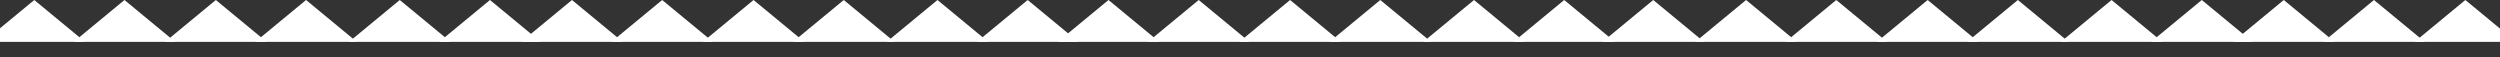
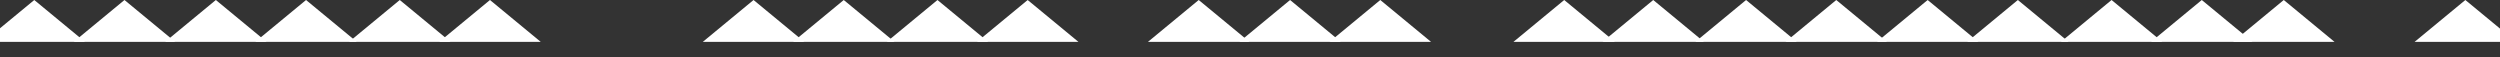
<svg xmlns="http://www.w3.org/2000/svg" width="1440" height="33" viewBox="0 0 1440 33" fill="none">
  <rect x="0" y="0" width="1440" height="33" fill="#333333" stroke="none" />
  <path d="M19.738 0L48.956 24.099H-9.48L19.738 0Z" fill="white" />
-   <path d="M329.455 0L358.673 24.099H300.237L329.455 0Z" fill="white" />
-   <path d="M638.497 0L667.715 24.099H609.278L638.497 0Z" fill="white" />
  <path d="M124.327 0L153.545 24.099H95.108L124.327 0Z" fill="white" />
  <path d="M434.043 0L463.261 24.099H404.825L434.043 0Z" fill="white" />
  <path d="M743.085 0L772.303 24.099H713.867L743.085 0Z" fill="white" />
  <path d="M230.264 0L259.483 24.099H201.046L230.264 0Z" fill="white" />
  <path d="M539.981 0L569.199 24.099H510.763L539.981 0Z" fill="white" />
-   <path d="M849.023 0L878.241 24.099H819.805L849.023 0Z" fill="white" />
  <path d="M71.695 0L100.913 24.099H42.477L71.695 0Z" fill="white" />
-   <path d="M381.412 0L410.63 24.099H352.193L381.412 0Z" fill="white" />
  <path d="M690.453 0L719.672 24.099H661.235L690.453 0Z" fill="white" />
  <path d="M176.283 0L205.501 24.099H147.065L176.283 0Z" fill="white" />
  <path d="M486 0L515.218 24.099H456.782L486 0Z" fill="white" />
  <path d="M795.042 0L824.26 24.099H765.824L795.042 0Z" fill="white" />
  <path d="M282.221 0L311.439 24.099H253.003L282.221 0Z" fill="white" />
  <path d="M591.938 0L621.156 24.099H562.72L591.938 0Z" fill="white" />
  <path d="M900.98 0L930.198 24.099H871.762L900.98 0Z" fill="white" />
  <path d="M952.262 0L981.48 24.099H923.044L952.262 0Z" fill="white" />
  <path d="M1005.74 0L1034.96 24.099H976.52L1005.74 0Z" fill="white" />
  <path d="M1315.45 0L1344.67 24.099H1286.24L1315.45 0Z" fill="white" />
  <path d="M1110.33 0L1139.54 24.099H1081.11L1110.33 0Z" fill="white" />
  <path d="M1420.04 0L1449.26 24.099H1390.82L1420.04 0Z" fill="white" />
  <path d="M1216.26 0L1245.48 24.099H1187.05L1216.26 0Z" fill="white" />
  <path d="M1057.69 0L1086.91 24.099H1028.48L1057.69 0Z" fill="white" />
-   <path d="M1367.41 0L1396.63 24.099H1338.19L1367.41 0Z" fill="white" />
  <path d="M1162.28 0L1191.5 24.099H1133.07L1162.28 0Z" fill="white" />
  <path d="M1268.22 0L1297.44 24.099H1239L1268.22 0Z" fill="white" />
</svg>